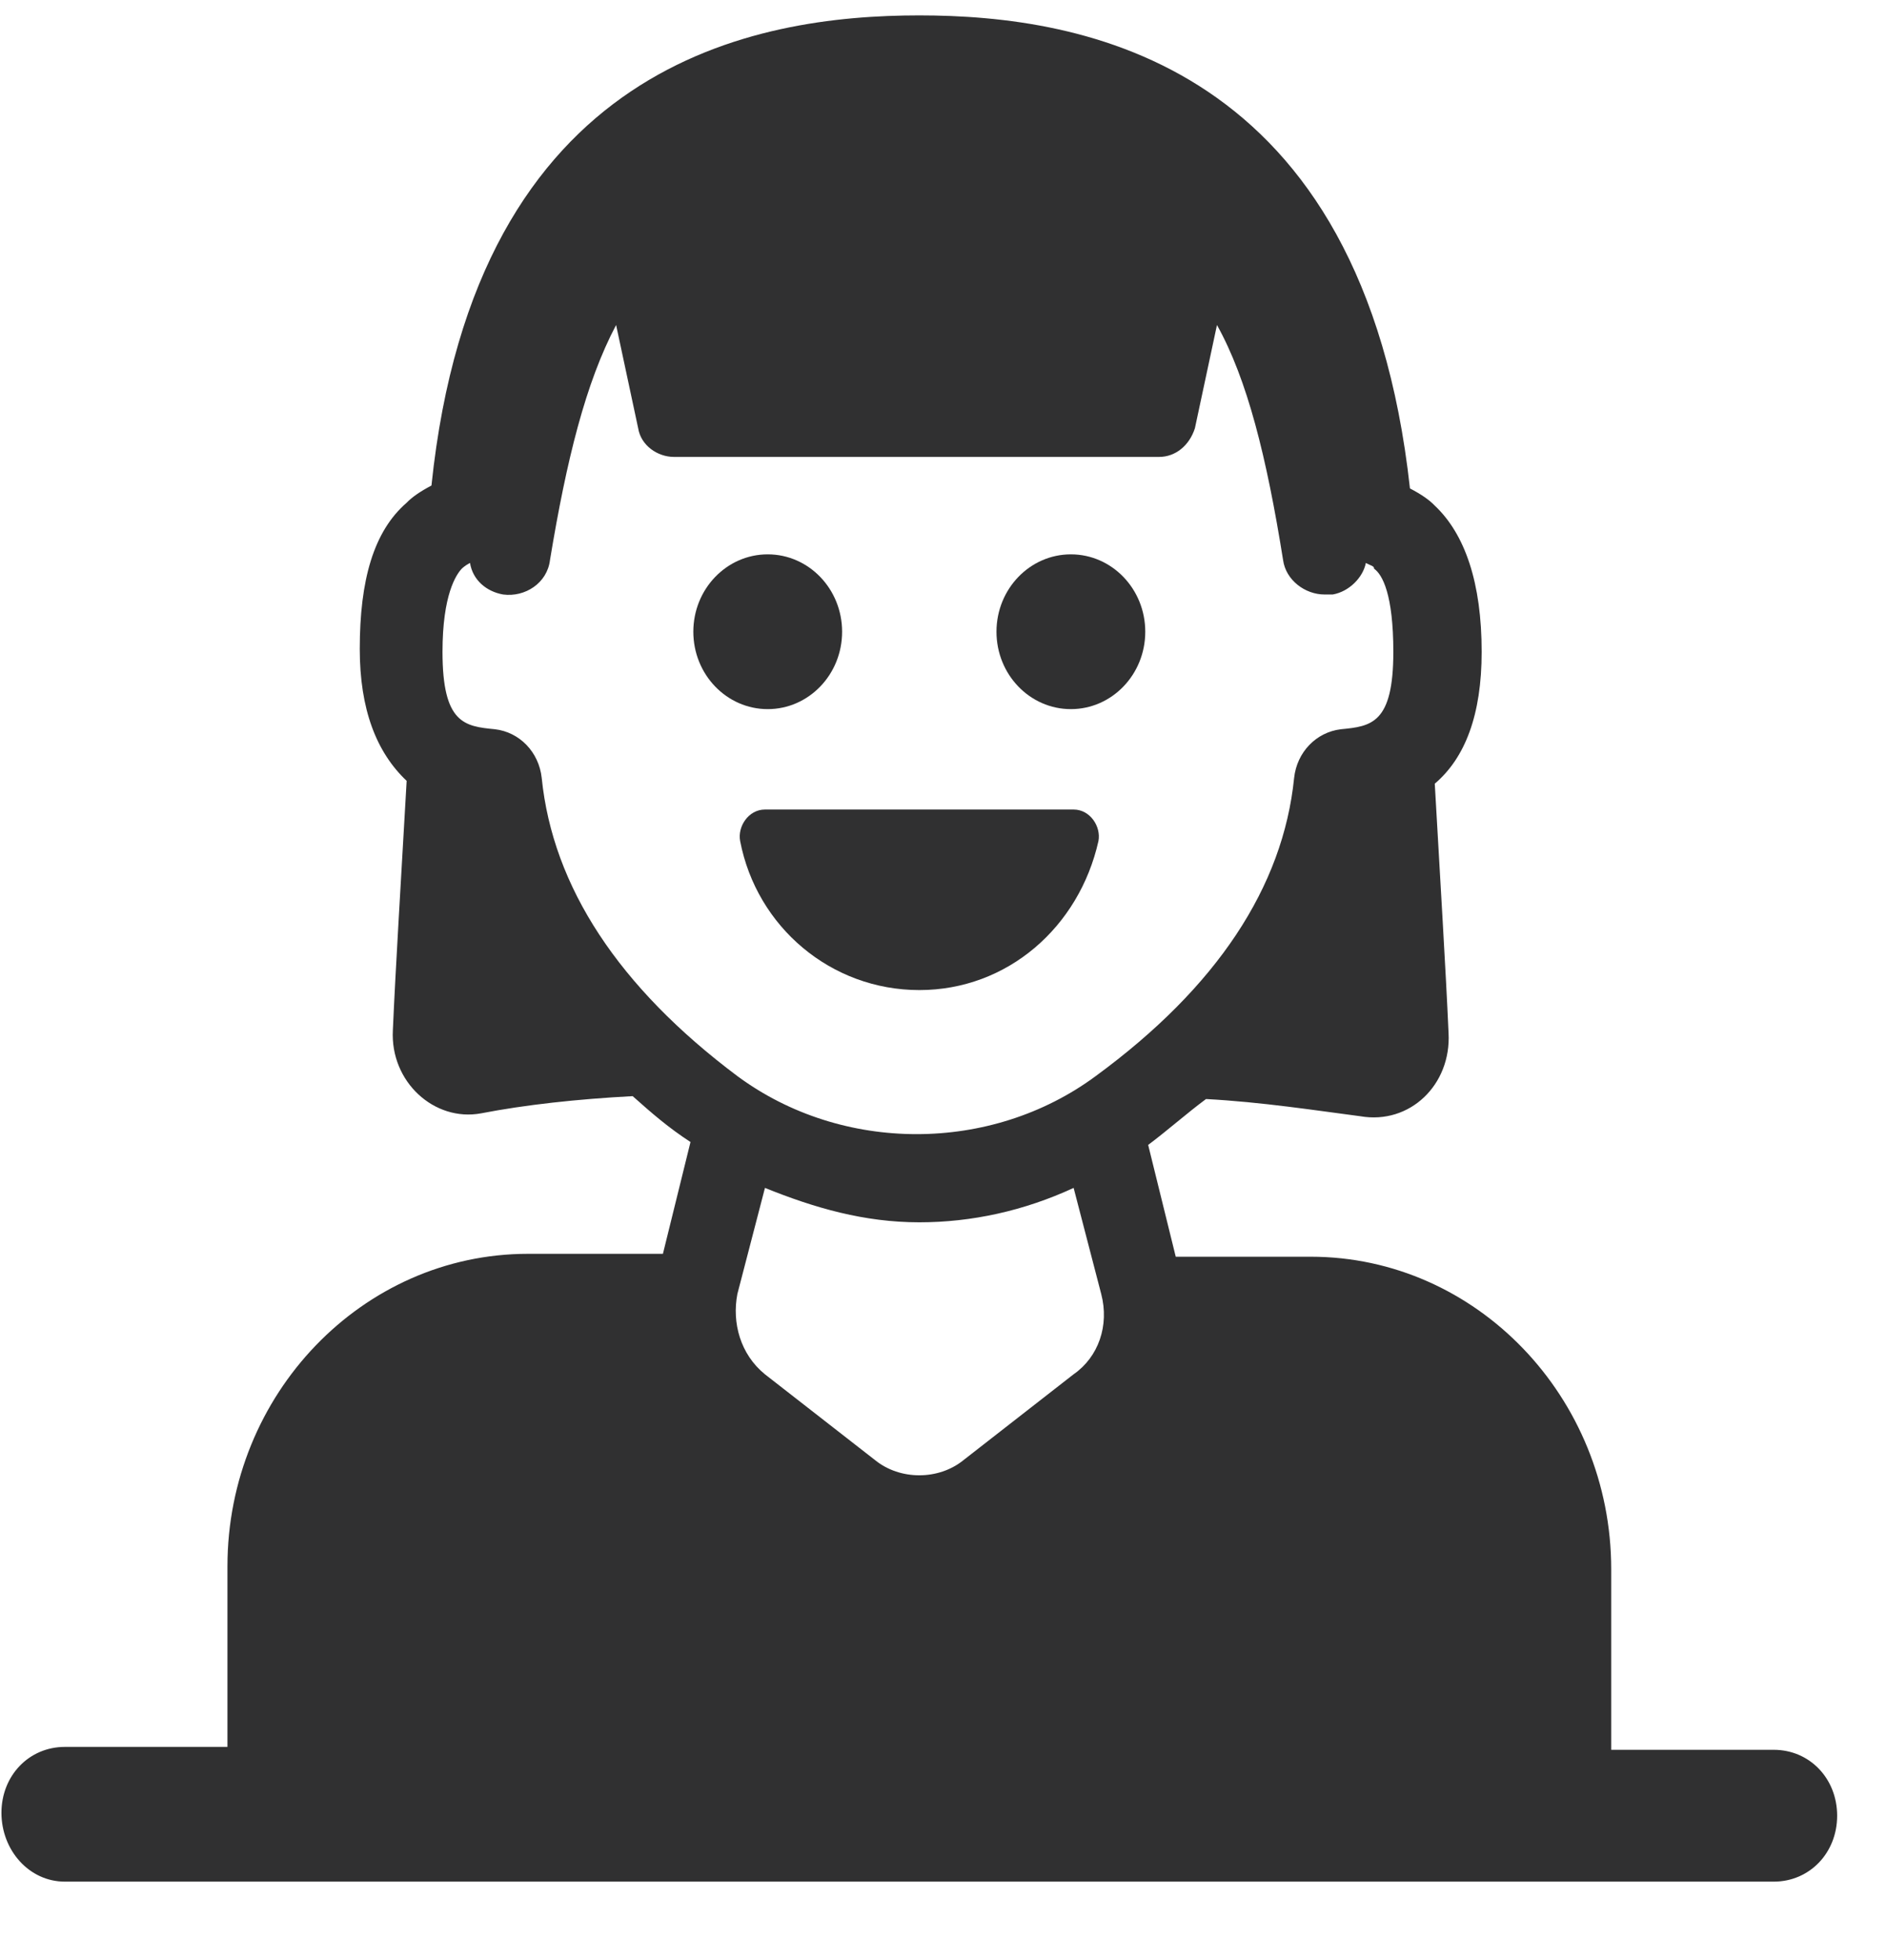
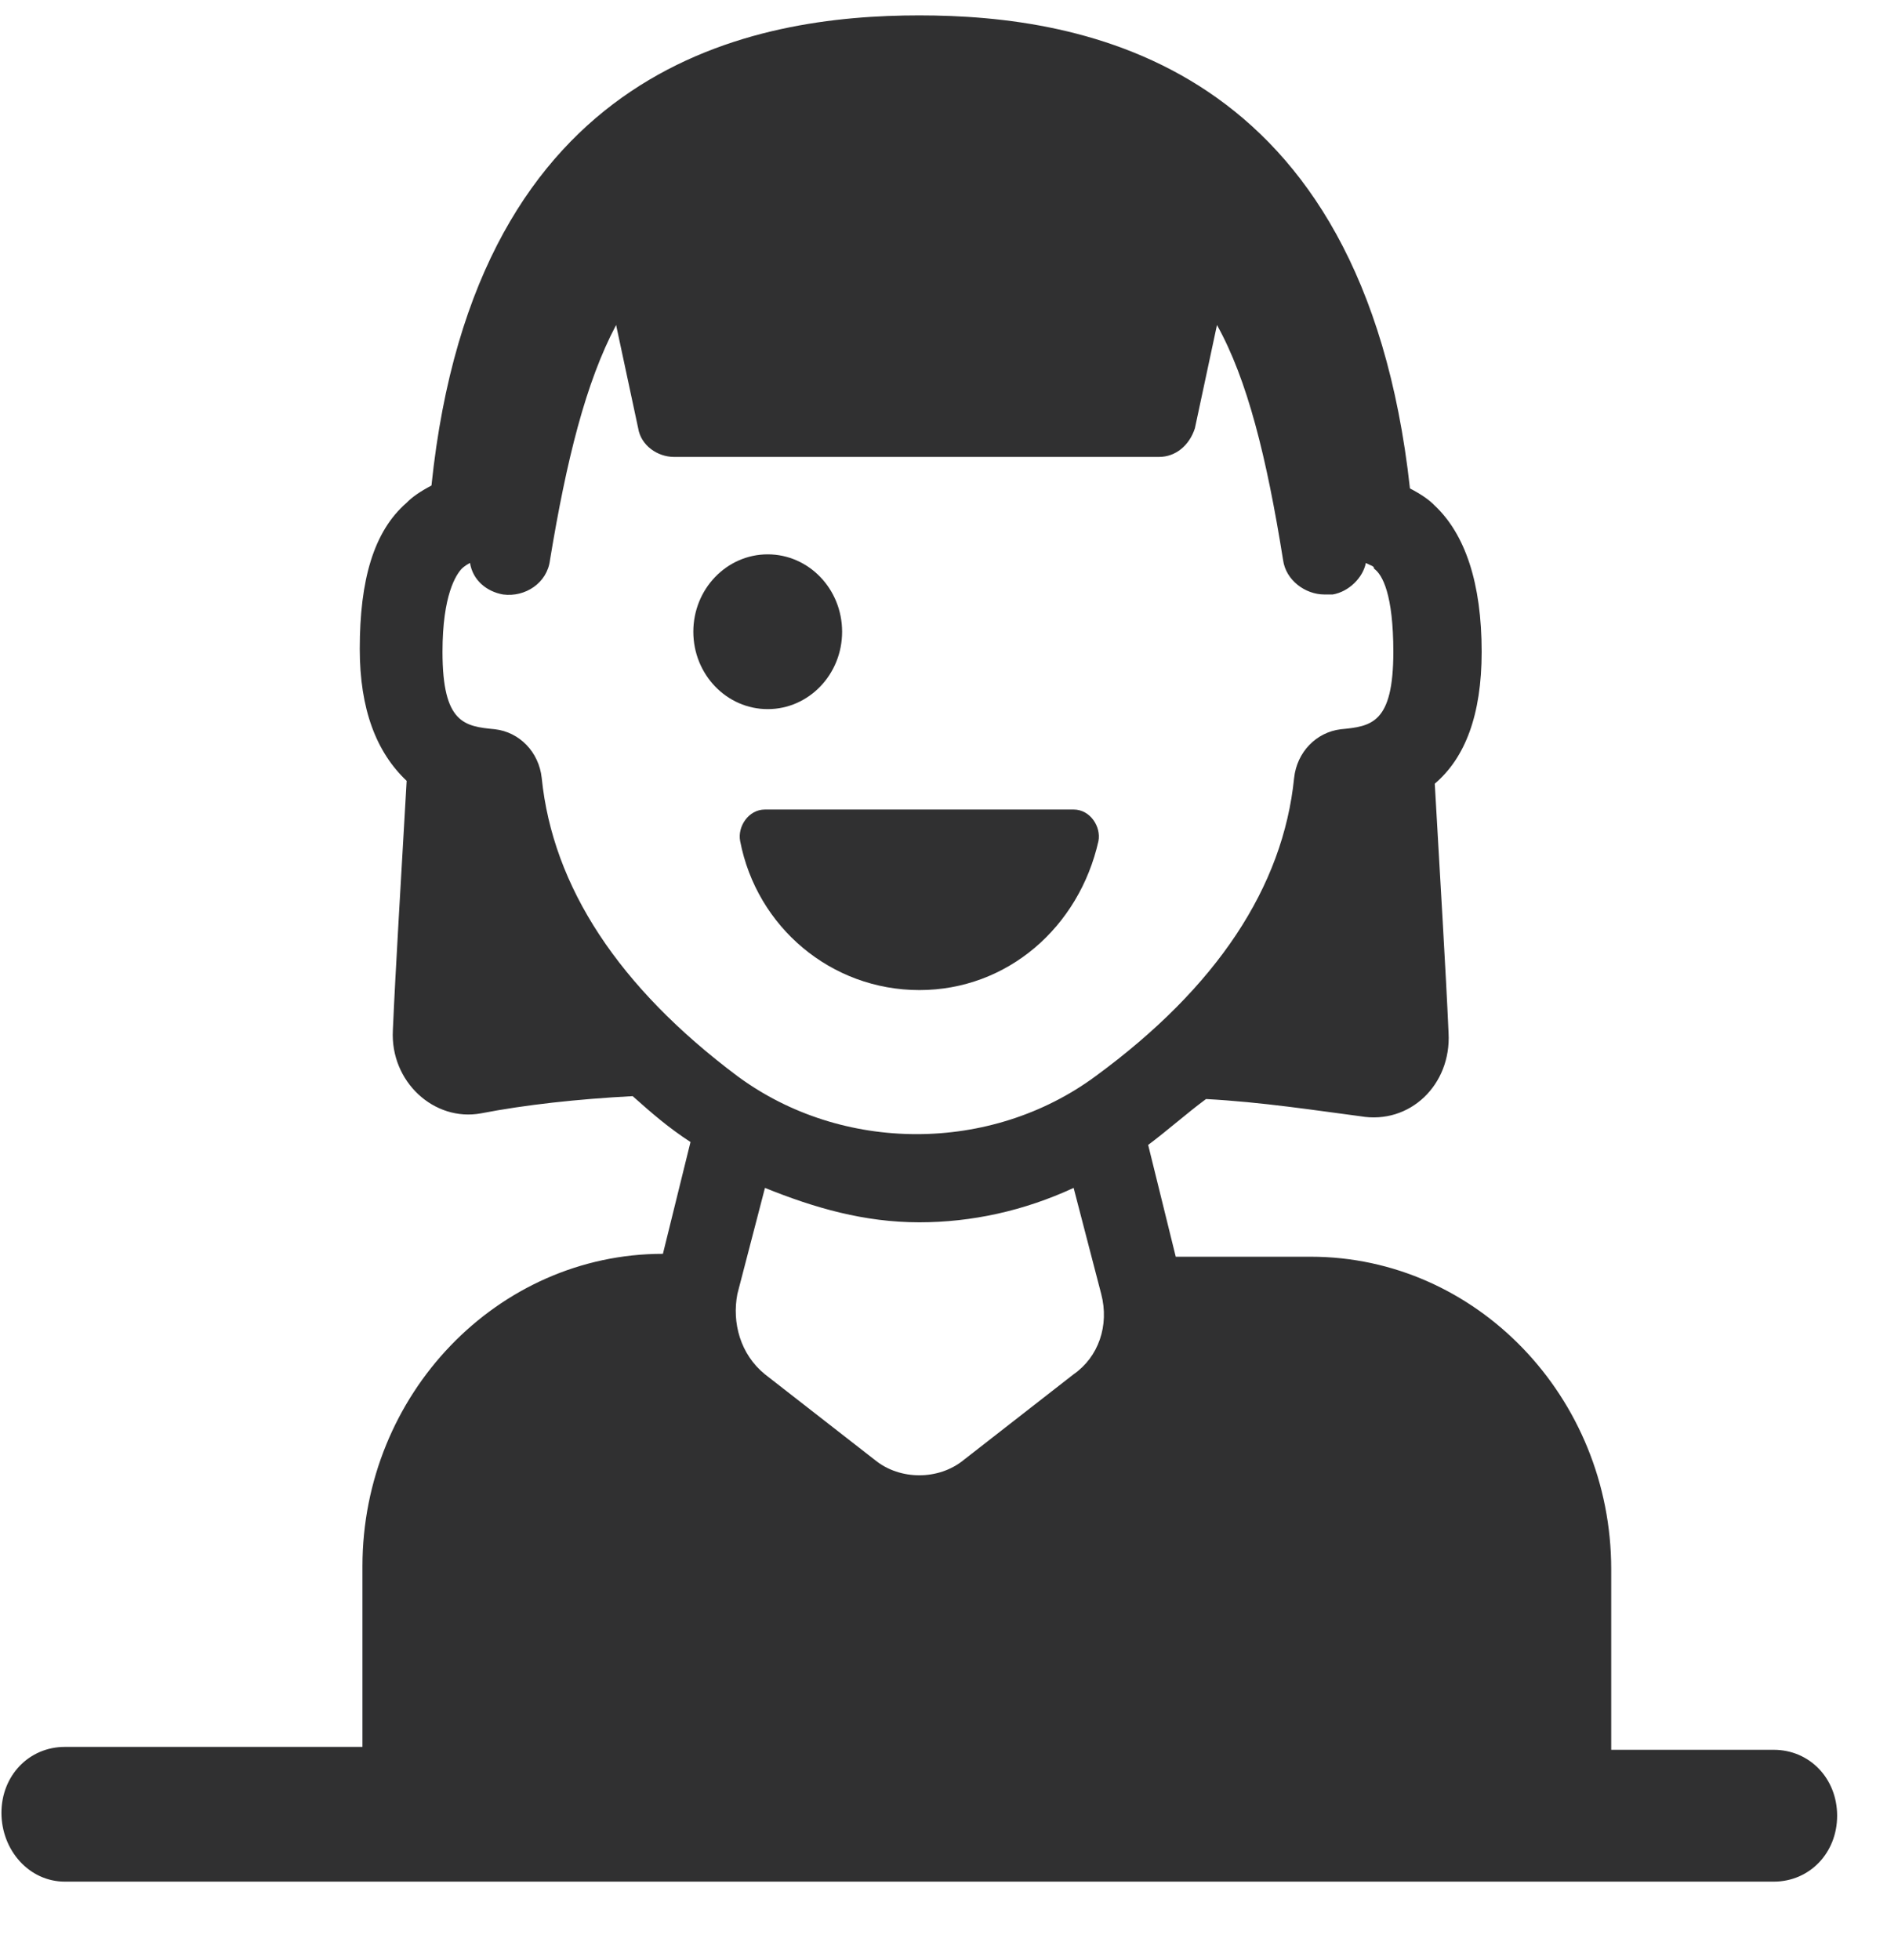
<svg xmlns="http://www.w3.org/2000/svg" width="26" height="27" viewBox="0 0 26 27">
  <g fill="none" fill-rule="evenodd">
    <g fill="#303031" fill-rule="nonzero">
      <g>
        <g transform="translate(-1114 -141) translate(111 37) translate(1003 104.015)">
          <ellipse cx="10.578" cy="8.687" rx="1.025" ry="1.066" />
-           <ellipse cx="14.755" cy="8.687" rx="1.025" ry="1.066" />
          <path d="M14.793 11.136H10.54c-.228 0-.38.236-.342.434.228 1.185 1.253 2.053 2.469 2.053 1.215 0 2.202-.868 2.468-2.053.038-.198-.114-.434-.342-.434z" />
-           <path d="M.894 25.904h23.545c.494 0 .874-.395.874-.908 0-.514-.38-.908-.874-.908H22.2V21.6c0-2.37-1.861-4.304-4.14-4.304H16.2l-.38-1.54c.265-.198.531-.435.797-.632.76.04 1.52.158 2.127.237.683.118 1.253-.435 1.215-1.145-.038-.87-.114-2.093-.19-3.436.418-.355.646-.948.646-1.816 0-.948-.228-1.62-.646-2.014-.076-.08-.19-.158-.342-.237C18.781.829 14.907.197 12.666.197c-2.24 0-6.114.632-6.721 6.476-.152.08-.266.158-.342.237-.456.395-.646 1.067-.646 2.014 0 .83.228 1.422.646 1.817-.076 1.342-.152 2.566-.19 3.435-.038.71.57 1.264 1.215 1.145.608-.118 1.33-.197 2.089-.237.266.237.494.435.797.632l-.38 1.54h-1.86c-2.279 0-4.14 1.935-4.14 4.304v2.488H.894c-.494 0-.874.395-.874.908 0 .514.38.948.874.948zm9.266-8.095l.38-1.461c.683.276 1.367.474 2.127.474.721 0 1.443-.158 2.126-.474l.38 1.461c.114.434-.038.869-.38 1.106l-1.519 1.184c-.342.277-.873.277-1.215 0l-1.52-1.184c-.34-.277-.455-.711-.379-1.106zm-2.696-7.108c-.038-.355-.304-.632-.646-.671-.418-.04-.721-.08-.721-1.066 0-.79.19-1.066.265-1.145 0 0 .038-.04.114-.08.038.238.228.395.456.435.304.04.608-.158.646-.474.228-1.382.493-2.448.911-3.238l.304 1.422c.038.237.266.395.494.395h6.683c.228 0 .418-.158.494-.395l.304-1.422c.418.75.684 1.817.911 3.238.038.277.304.474.57.474h.114c.228-.04.418-.237.456-.434.076.04.114.04.114.079.114.079.265.355.265 1.145 0 .987-.303 1.026-.721 1.066-.342.04-.608.316-.646.671-.152 1.5-1.063 2.883-2.734 4.107-1.443 1.066-3.494 1.066-4.937 0-1.633-1.224-2.544-2.606-2.696-4.107z" />
+           <path d="M.894 25.904h23.545c.494 0 .874-.395.874-.908 0-.514-.38-.908-.874-.908H22.2V21.6c0-2.37-1.861-4.304-4.14-4.304H16.2l-.38-1.54c.265-.198.531-.435.797-.632.76.04 1.52.158 2.127.237.683.118 1.253-.435 1.215-1.145-.038-.87-.114-2.093-.19-3.436.418-.355.646-.948.646-1.816 0-.948-.228-1.62-.646-2.014-.076-.08-.19-.158-.342-.237C18.781.829 14.907.197 12.666.197c-2.24 0-6.114.632-6.721 6.476-.152.08-.266.158-.342.237-.456.395-.646 1.067-.646 2.014 0 .83.228 1.422.646 1.817-.076 1.342-.152 2.566-.19 3.435-.038.71.57 1.264 1.215 1.145.608-.118 1.33-.197 2.089-.237.266.237.494.435.797.632l-.38 1.54c-2.279 0-4.14 1.935-4.14 4.304v2.488H.894c-.494 0-.874.395-.874.908 0 .514.38.948.874.948zm9.266-8.095l.38-1.461c.683.276 1.367.474 2.127.474.721 0 1.443-.158 2.126-.474l.38 1.461c.114.434-.038.869-.38 1.106l-1.519 1.184c-.342.277-.873.277-1.215 0l-1.52-1.184c-.34-.277-.455-.711-.379-1.106zm-2.696-7.108c-.038-.355-.304-.632-.646-.671-.418-.04-.721-.08-.721-1.066 0-.79.19-1.066.265-1.145 0 0 .038-.04.114-.08.038.238.228.395.456.435.304.04.608-.158.646-.474.228-1.382.493-2.448.911-3.238l.304 1.422c.038.237.266.395.494.395h6.683c.228 0 .418-.158.494-.395l.304-1.422c.418.75.684 1.817.911 3.238.038.277.304.474.57.474h.114c.228-.04.418-.237.456-.434.076.04.114.04.114.079.114.079.265.355.265 1.145 0 .987-.303 1.026-.721 1.066-.342.04-.608.316-.646.671-.152 1.5-1.063 2.883-2.734 4.107-1.443 1.066-3.494 1.066-4.937 0-1.633-1.224-2.544-2.606-2.696-4.107z" />
        </g>
      </g>
    </g>
  </g>
</svg>